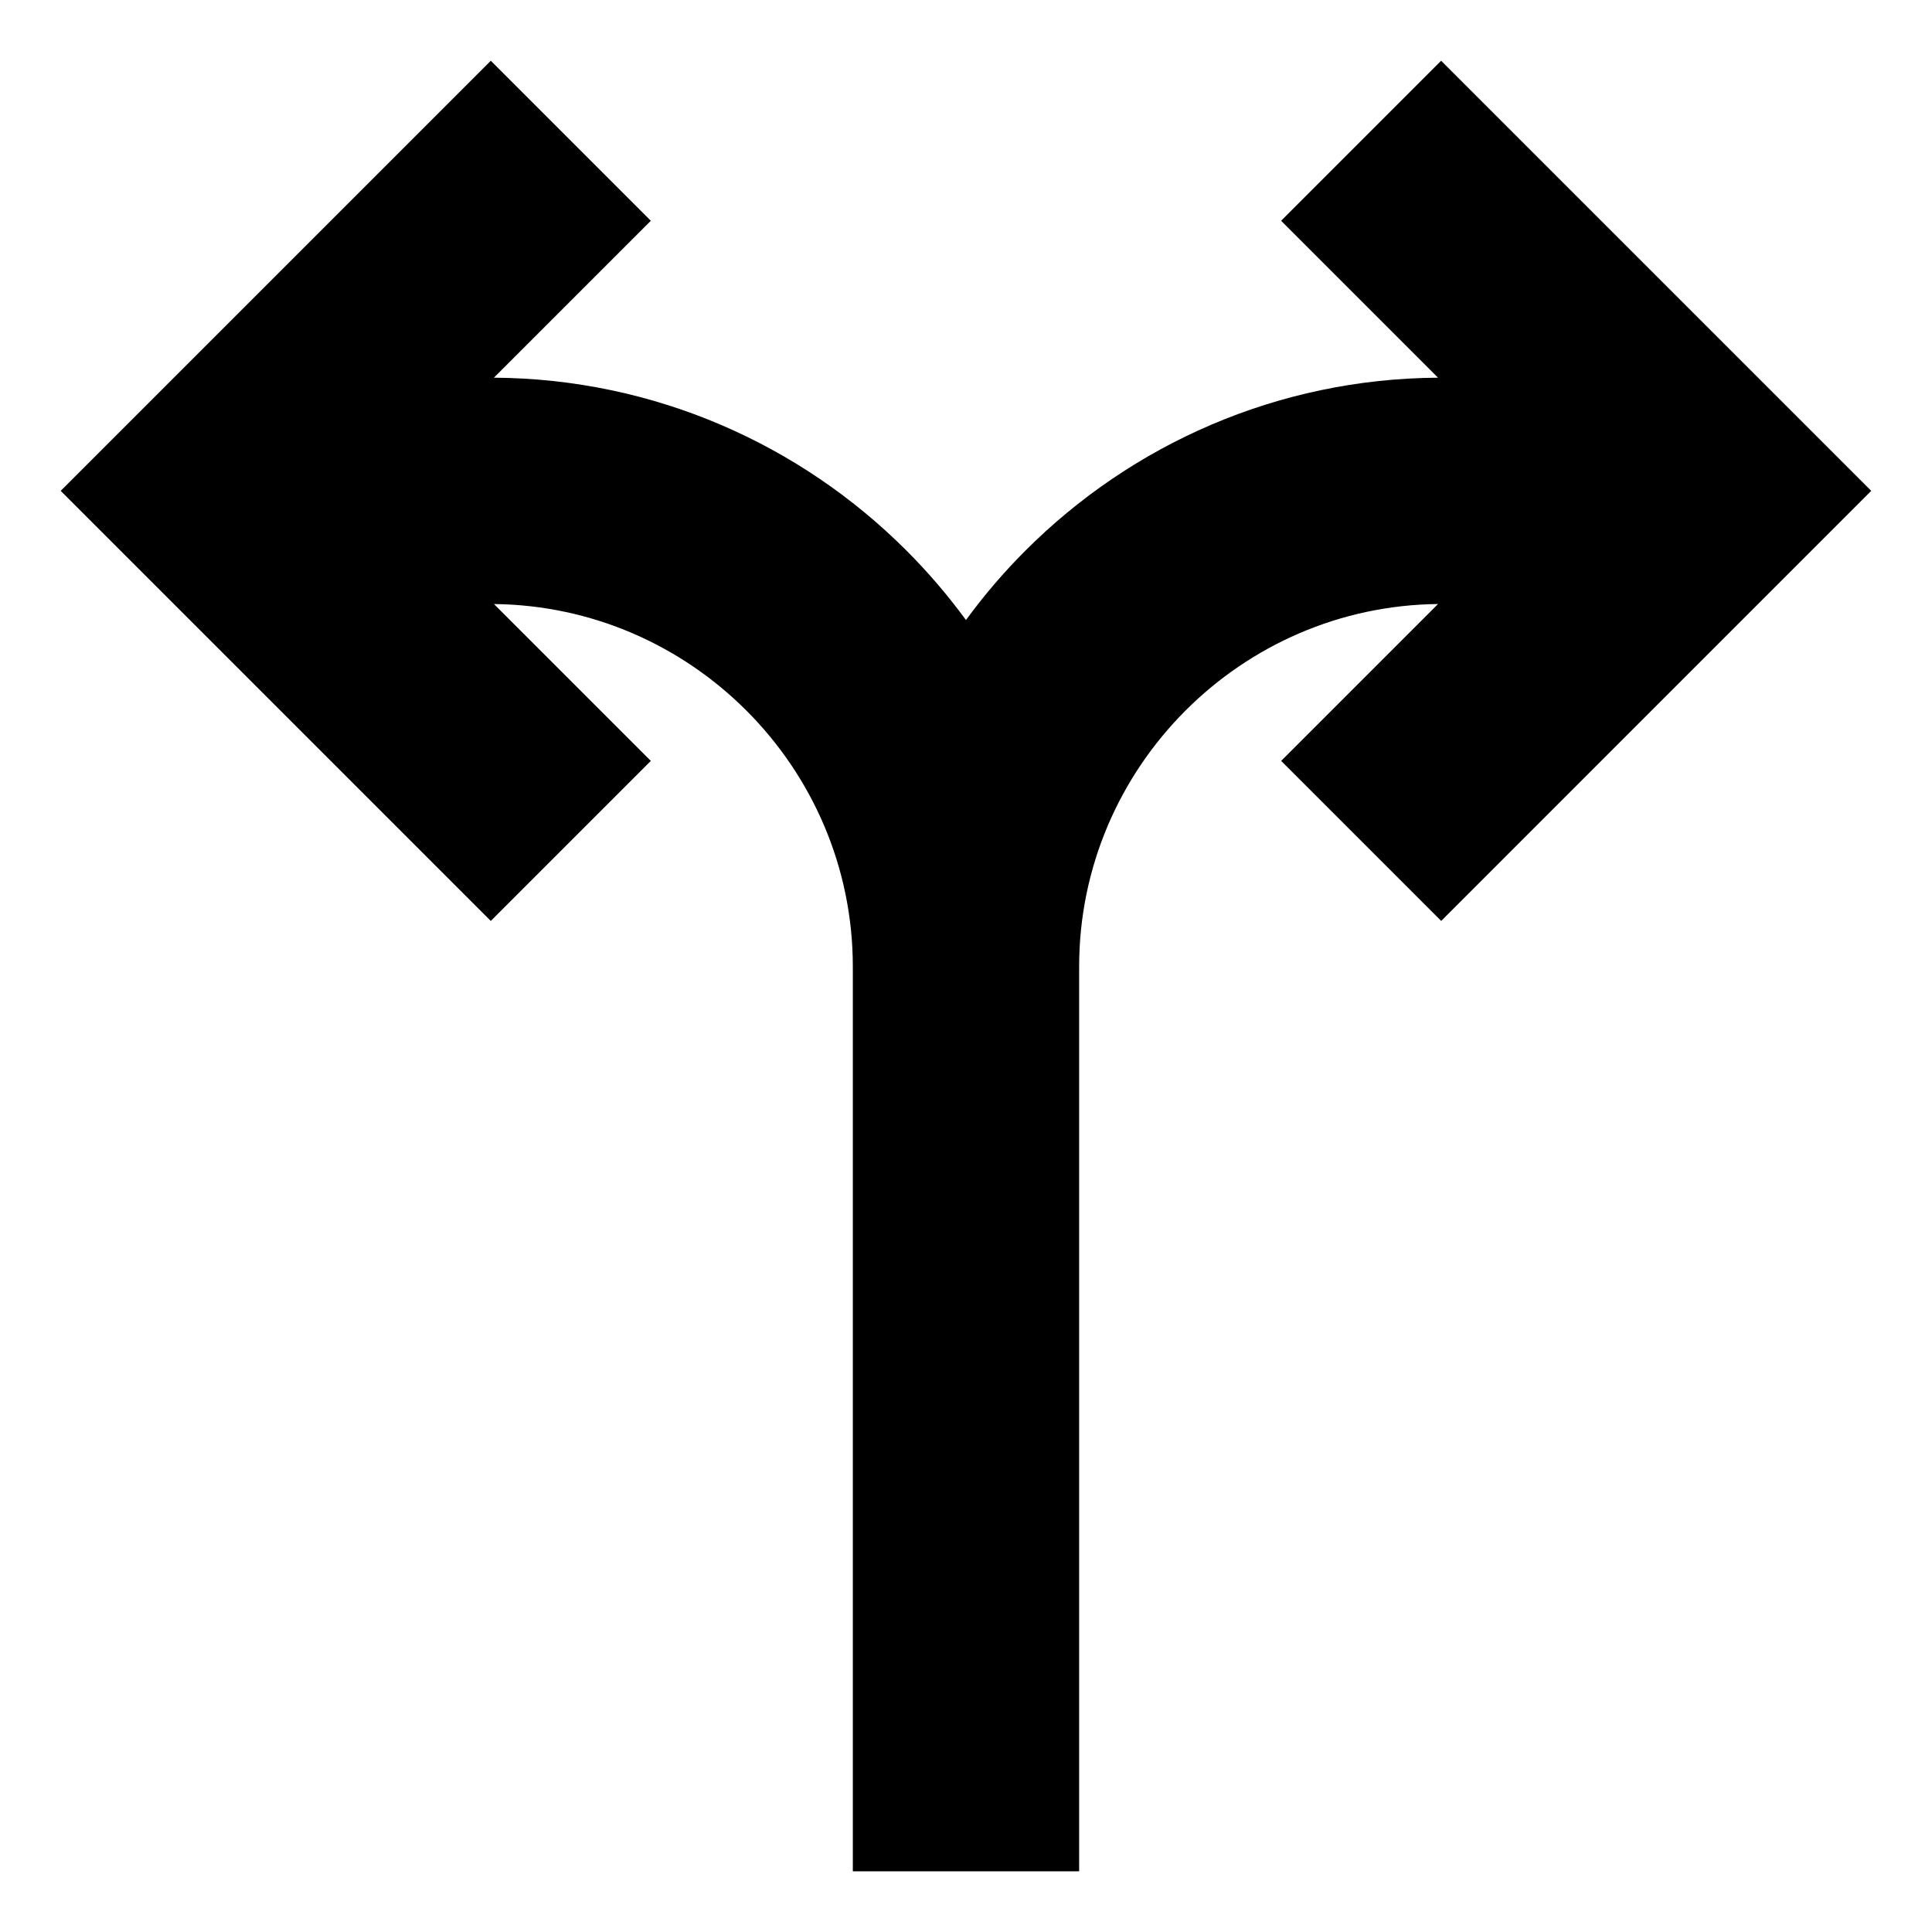
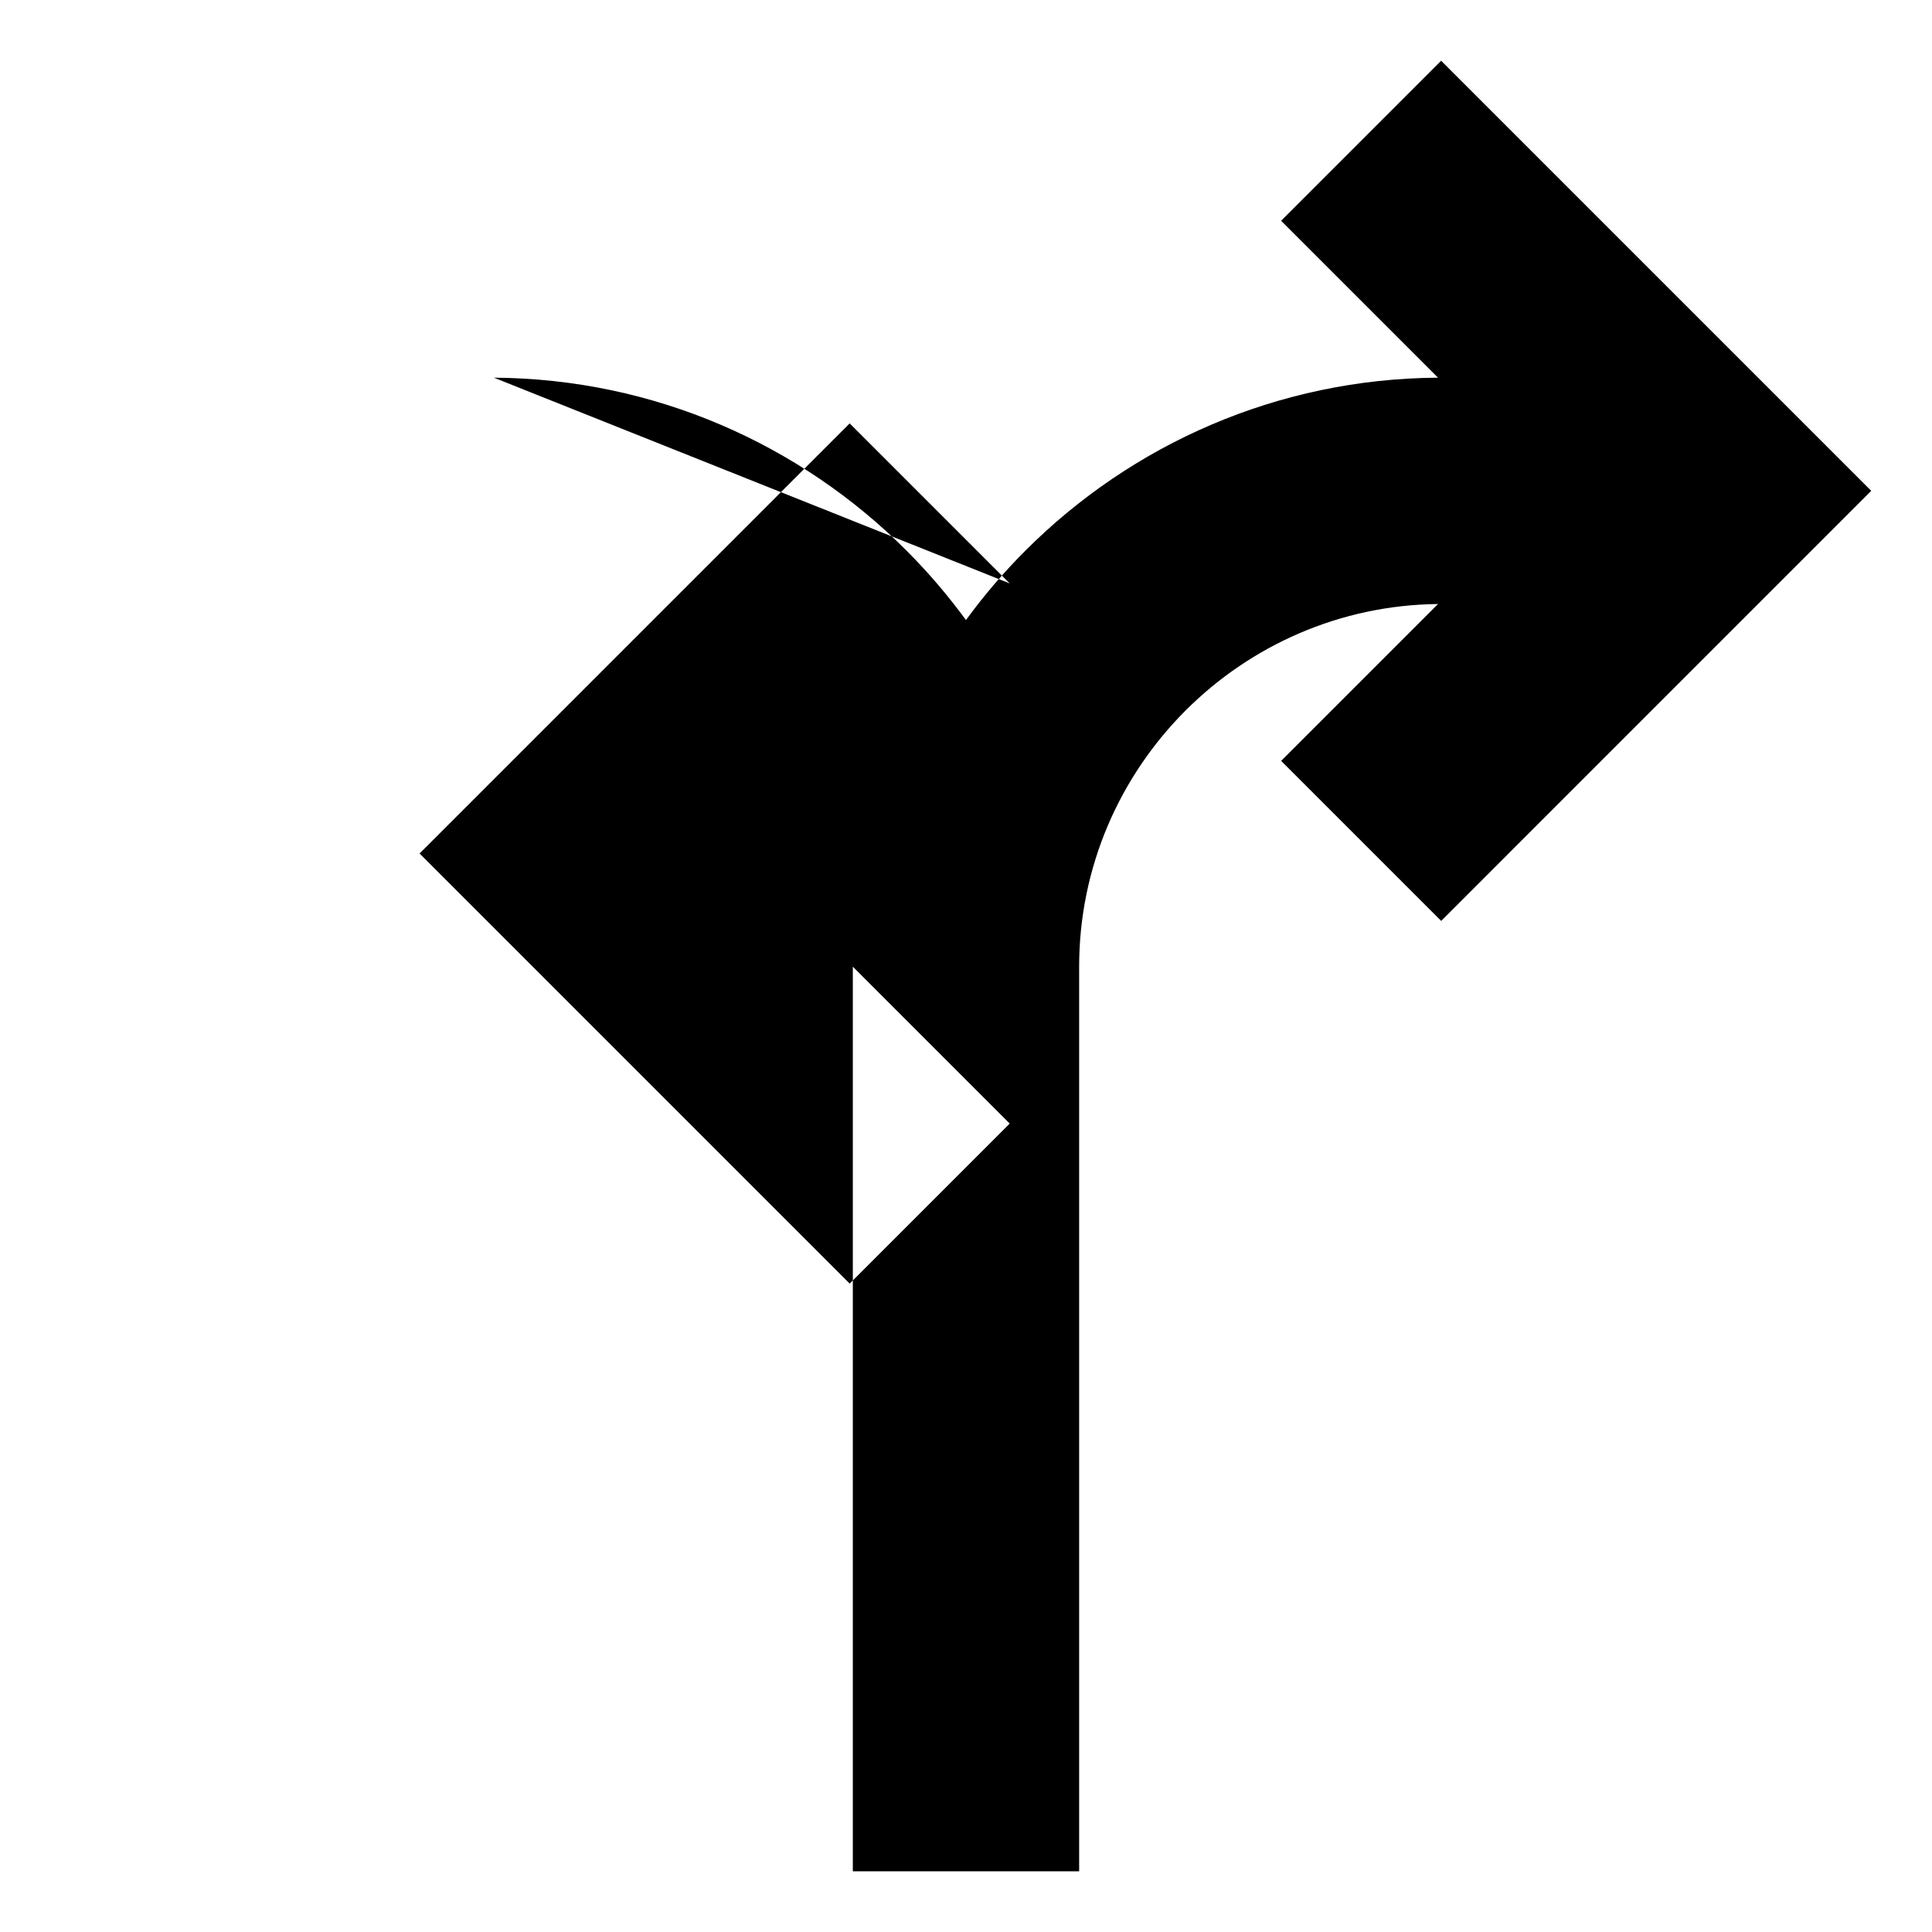
<svg xmlns="http://www.w3.org/2000/svg" fill="#000000" width="800px" height="800px" version="1.1" viewBox="144 144 512 512">
-   <path d="m274.89 244.09c42.613 0.27 81.254 17.734 109.3 45.785 5.727 5.727 11.012 11.898 15.801 18.445 4.785-6.555 10.07-12.723 15.801-18.445 28.051-28.051 66.691-45.516 109.3-45.785l-41.586-41.586 42.41-42.41 113.98 113.98-113.97 113.98-42.41-42.41 41.574-41.574c-26.051 0.27-49.688 11.012-66.887 28.207-17.418 17.418-28.219 41.438-28.219 67.887v239.75l-59.977 0.004v-239.74c0-26.445-10.801-50.469-28.219-67.887-17.199-17.199-40.836-27.941-66.887-28.215l41.574 41.574-42.41 42.41-113.98-113.98 113.98-113.98 42.41 42.41z" fill-rule="evenodd" />
+   <path d="m274.89 244.09c42.613 0.27 81.254 17.734 109.3 45.785 5.727 5.727 11.012 11.898 15.801 18.445 4.785-6.555 10.07-12.723 15.801-18.445 28.051-28.051 66.691-45.516 109.3-45.785l-41.586-41.586 42.41-42.41 113.98 113.98-113.97 113.98-42.41-42.41 41.574-41.574c-26.051 0.27-49.688 11.012-66.887 28.207-17.418 17.418-28.219 41.438-28.219 67.887v239.75l-59.977 0.004v-239.74l41.574 41.574-42.41 42.41-113.98-113.98 113.98-113.98 42.41 42.41z" fill-rule="evenodd" />
</svg>